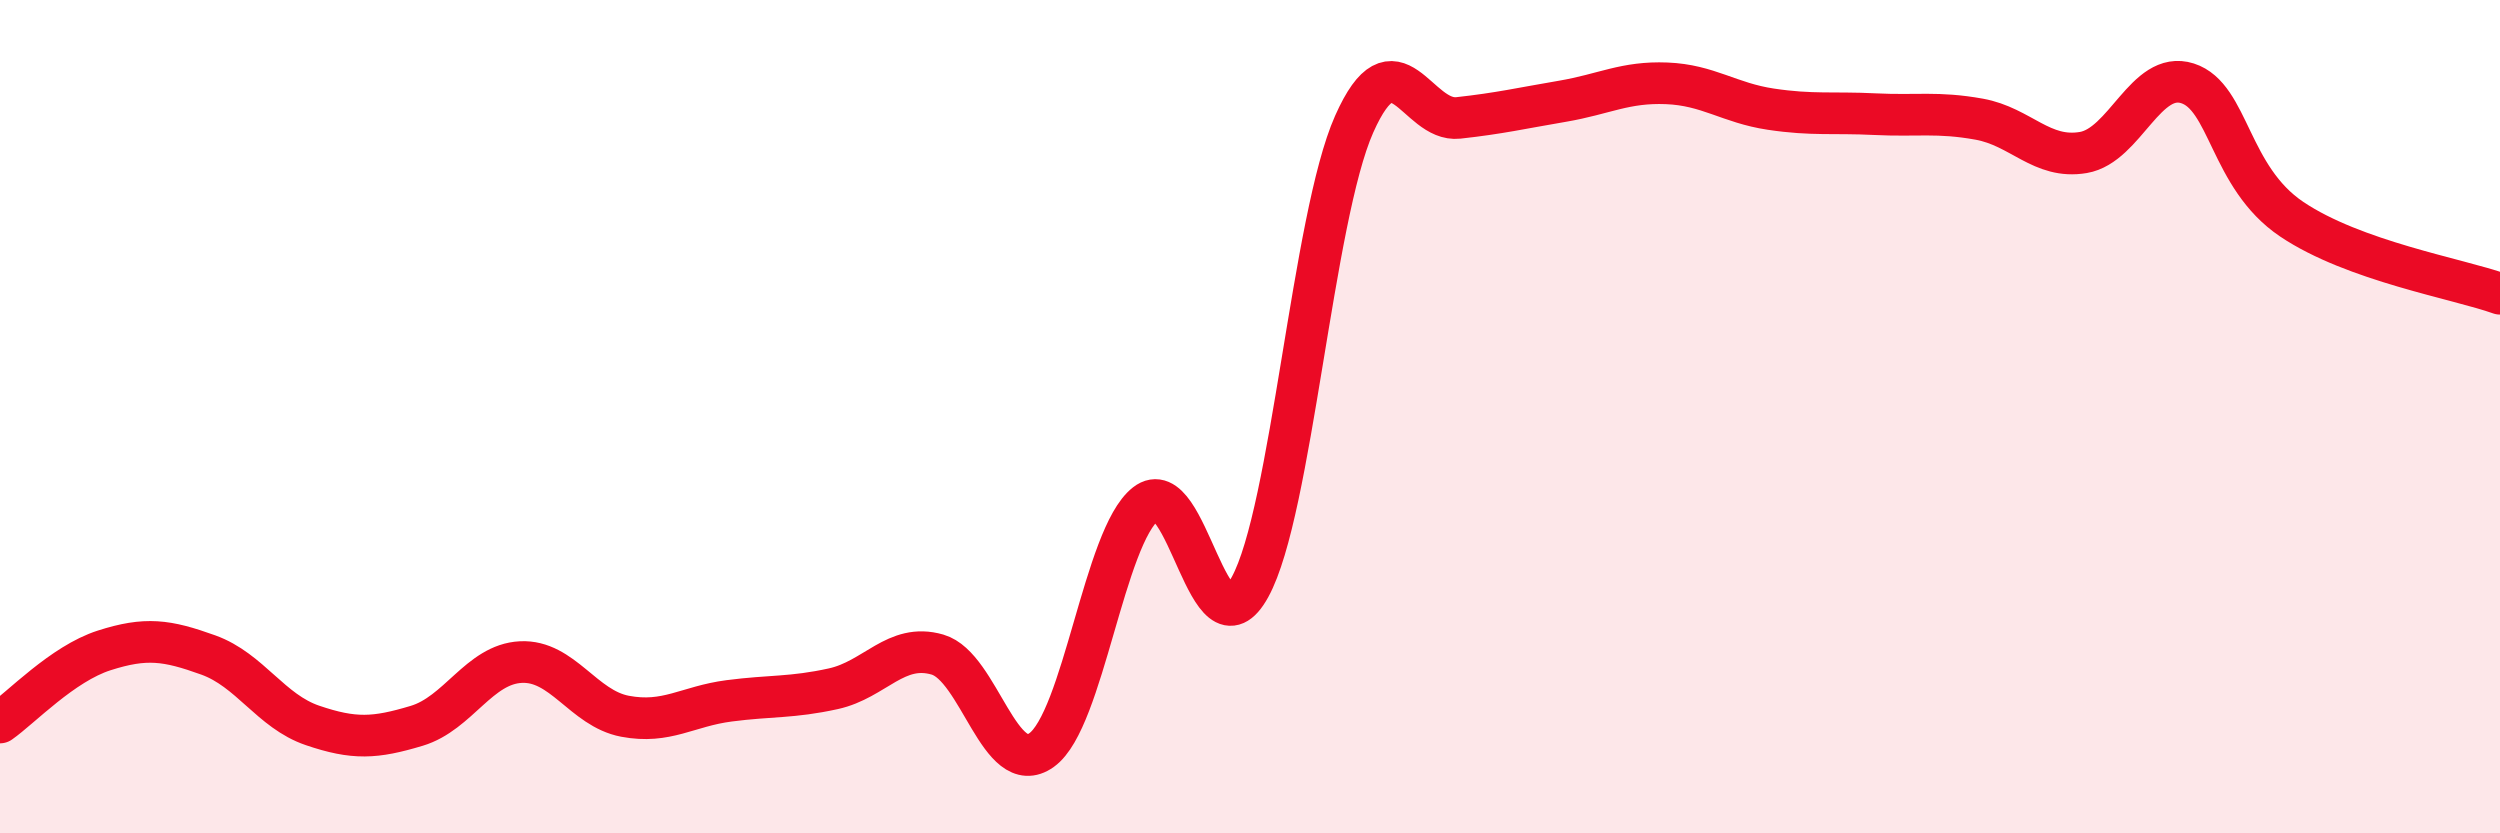
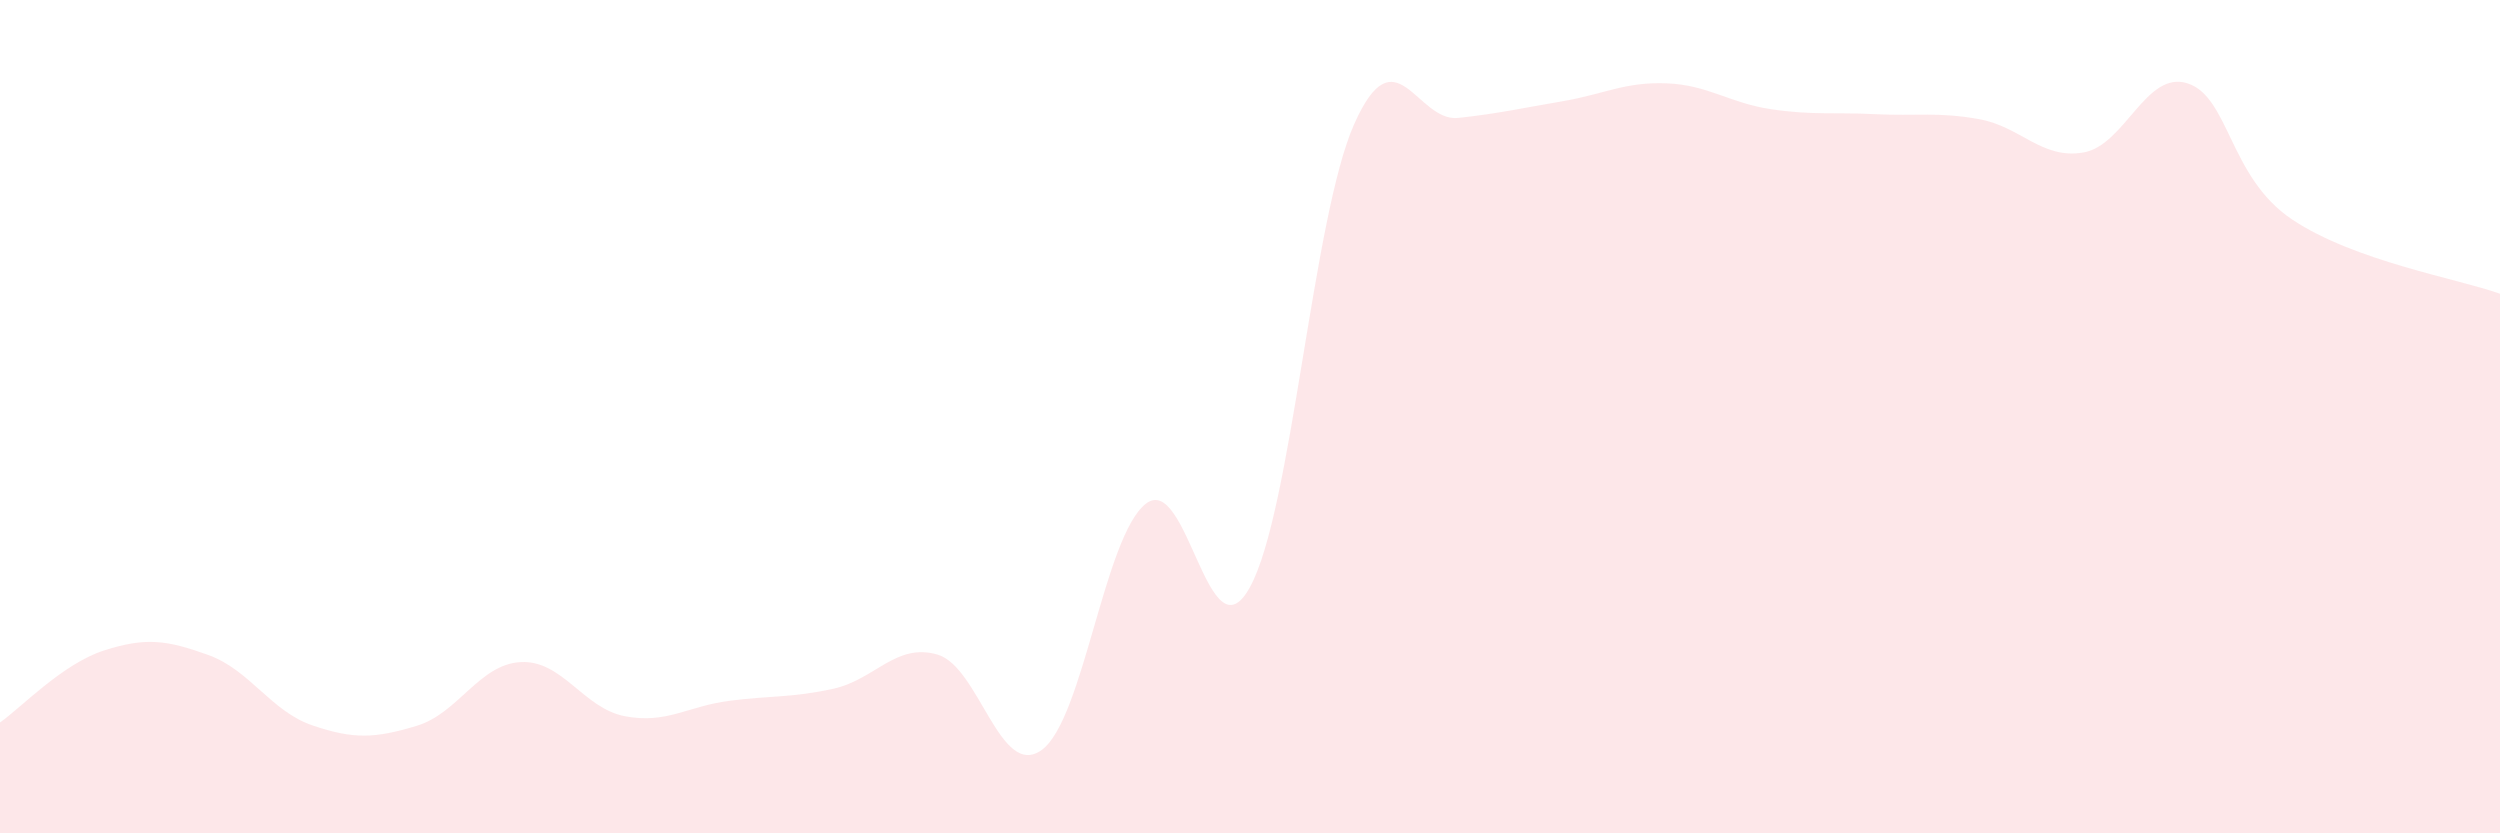
<svg xmlns="http://www.w3.org/2000/svg" width="60" height="20" viewBox="0 0 60 20">
  <path d="M 0,17.34 C 0.5,16.99 1.5,15.93 2.5,15.61 C 3.5,15.29 4,15.36 5,15.72 C 6,16.08 6.5,17.07 7.5,17.41 C 8.5,17.75 9,17.72 10,17.42 C 11,17.12 11.5,15.94 12.5,15.89 C 13.5,15.84 14,17 15,17.19 C 16,17.38 16.5,16.95 17.5,16.82 C 18.5,16.69 19,16.75 20,16.53 C 21,16.31 21.5,15.42 22.5,15.71 C 23.5,16 24,18.72 25,18 C 26,17.28 26.5,12.87 27.5,12.09 C 28.5,11.31 29,15.91 30,14.09 C 31,12.27 31.5,5.23 32.5,2.98 C 33.5,0.73 34,2.94 35,2.83 C 36,2.72 36.5,2.6 37.5,2.43 C 38.5,2.26 39,1.96 40,2 C 41,2.04 41.5,2.47 42.5,2.62 C 43.5,2.77 44,2.69 45,2.74 C 46,2.79 46.5,2.68 47.5,2.86 C 48.5,3.04 49,3.83 50,3.66 C 51,3.49 51.5,1.68 52.5,2 C 53.5,2.32 53.5,4.25 55,5.26 C 56.5,6.27 59,6.69 60,7.05L60 20L0 20Z" fill="#EB0A25" opacity="0.1" stroke-linecap="round" stroke-linejoin="round" />
-   <path d="M 0,17.34 C 0.5,16.99 1.5,15.93 2.5,15.61 C 3.5,15.29 4,15.36 5,15.72 C 6,16.08 6.5,17.07 7.5,17.41 C 8.5,17.75 9,17.72 10,17.42 C 11,17.12 11.5,15.94 12.5,15.89 C 13.5,15.84 14,17 15,17.19 C 16,17.38 16.5,16.95 17.5,16.82 C 18.5,16.69 19,16.75 20,16.53 C 21,16.31 21.5,15.42 22.5,15.71 C 23.5,16 24,18.72 25,18 C 26,17.28 26.5,12.87 27.5,12.09 C 28.5,11.31 29,15.91 30,14.09 C 31,12.27 31.5,5.23 32.5,2.98 C 33.5,0.73 34,2.94 35,2.83 C 36,2.72 36.5,2.6 37.5,2.43 C 38.5,2.26 39,1.96 40,2 C 41,2.04 41.5,2.47 42.5,2.62 C 43.5,2.77 44,2.69 45,2.74 C 46,2.79 46.5,2.68 47.5,2.86 C 48.5,3.04 49,3.83 50,3.66 C 51,3.49 51.5,1.68 52.5,2 C 53.5,2.32 53.5,4.25 55,5.26 C 56.5,6.27 59,6.69 60,7.05" stroke="#EB0A25" stroke-width="1" fill="none" stroke-linecap="round" stroke-linejoin="round" />
</svg>